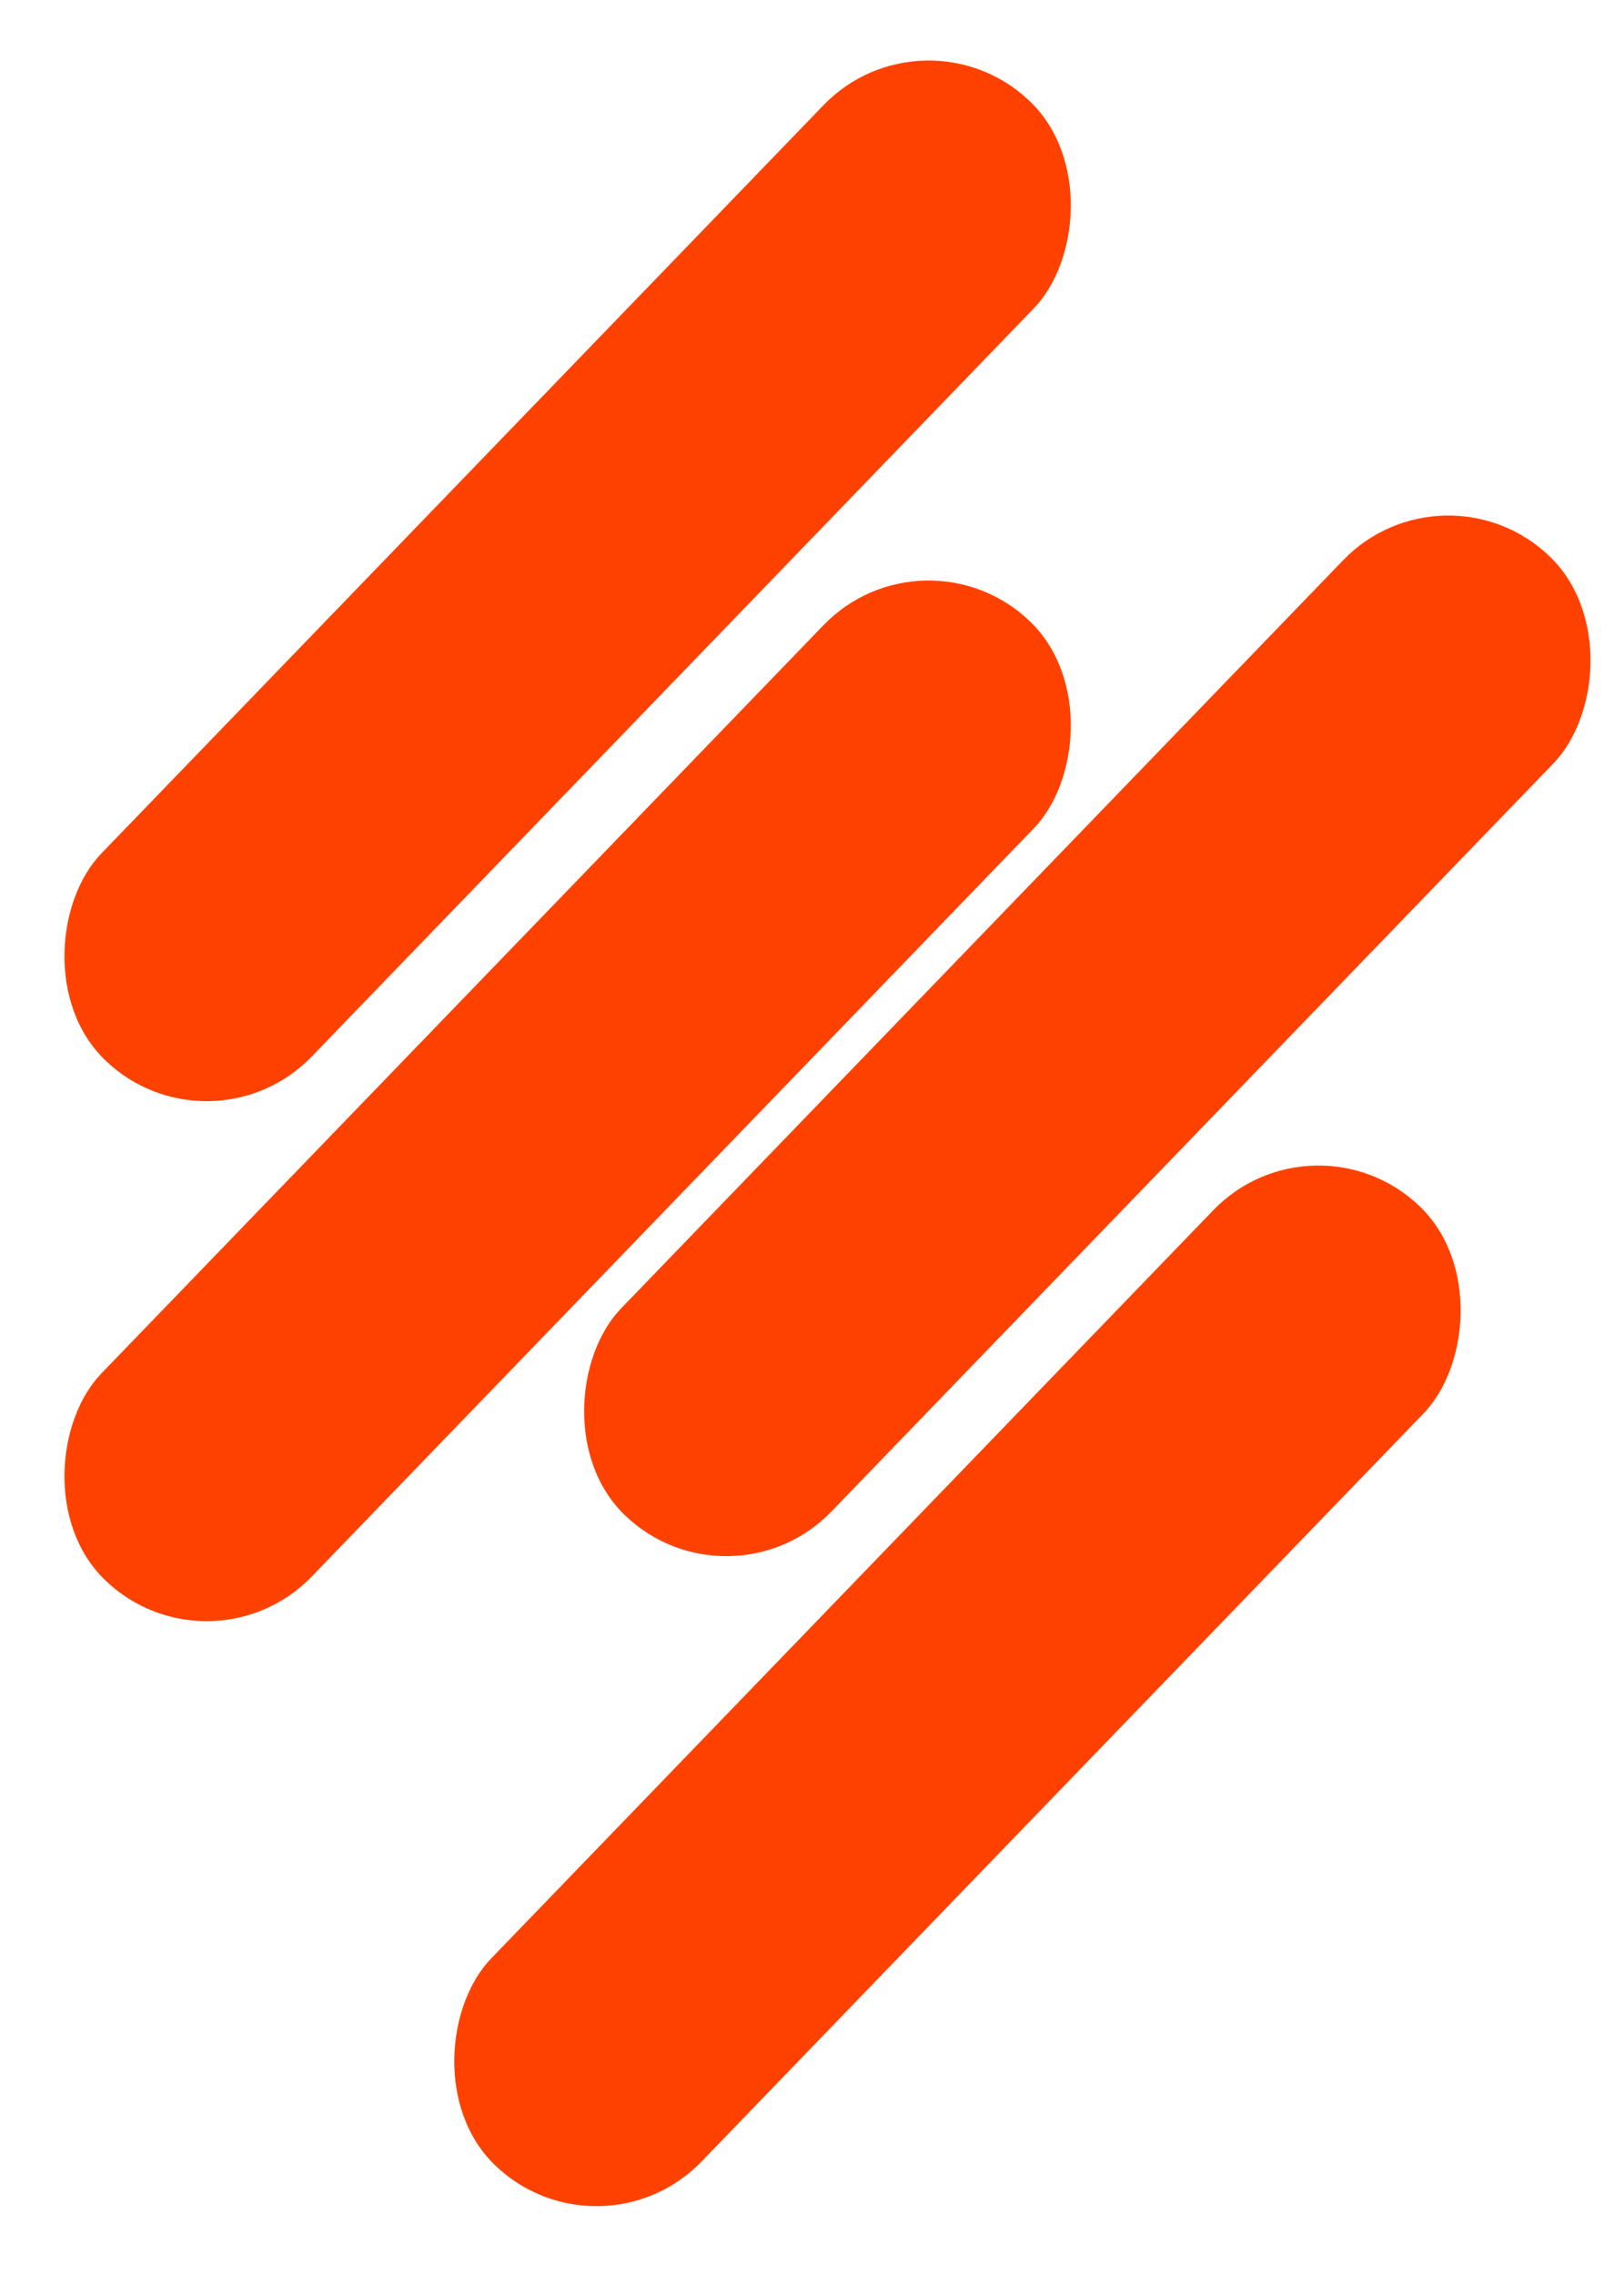
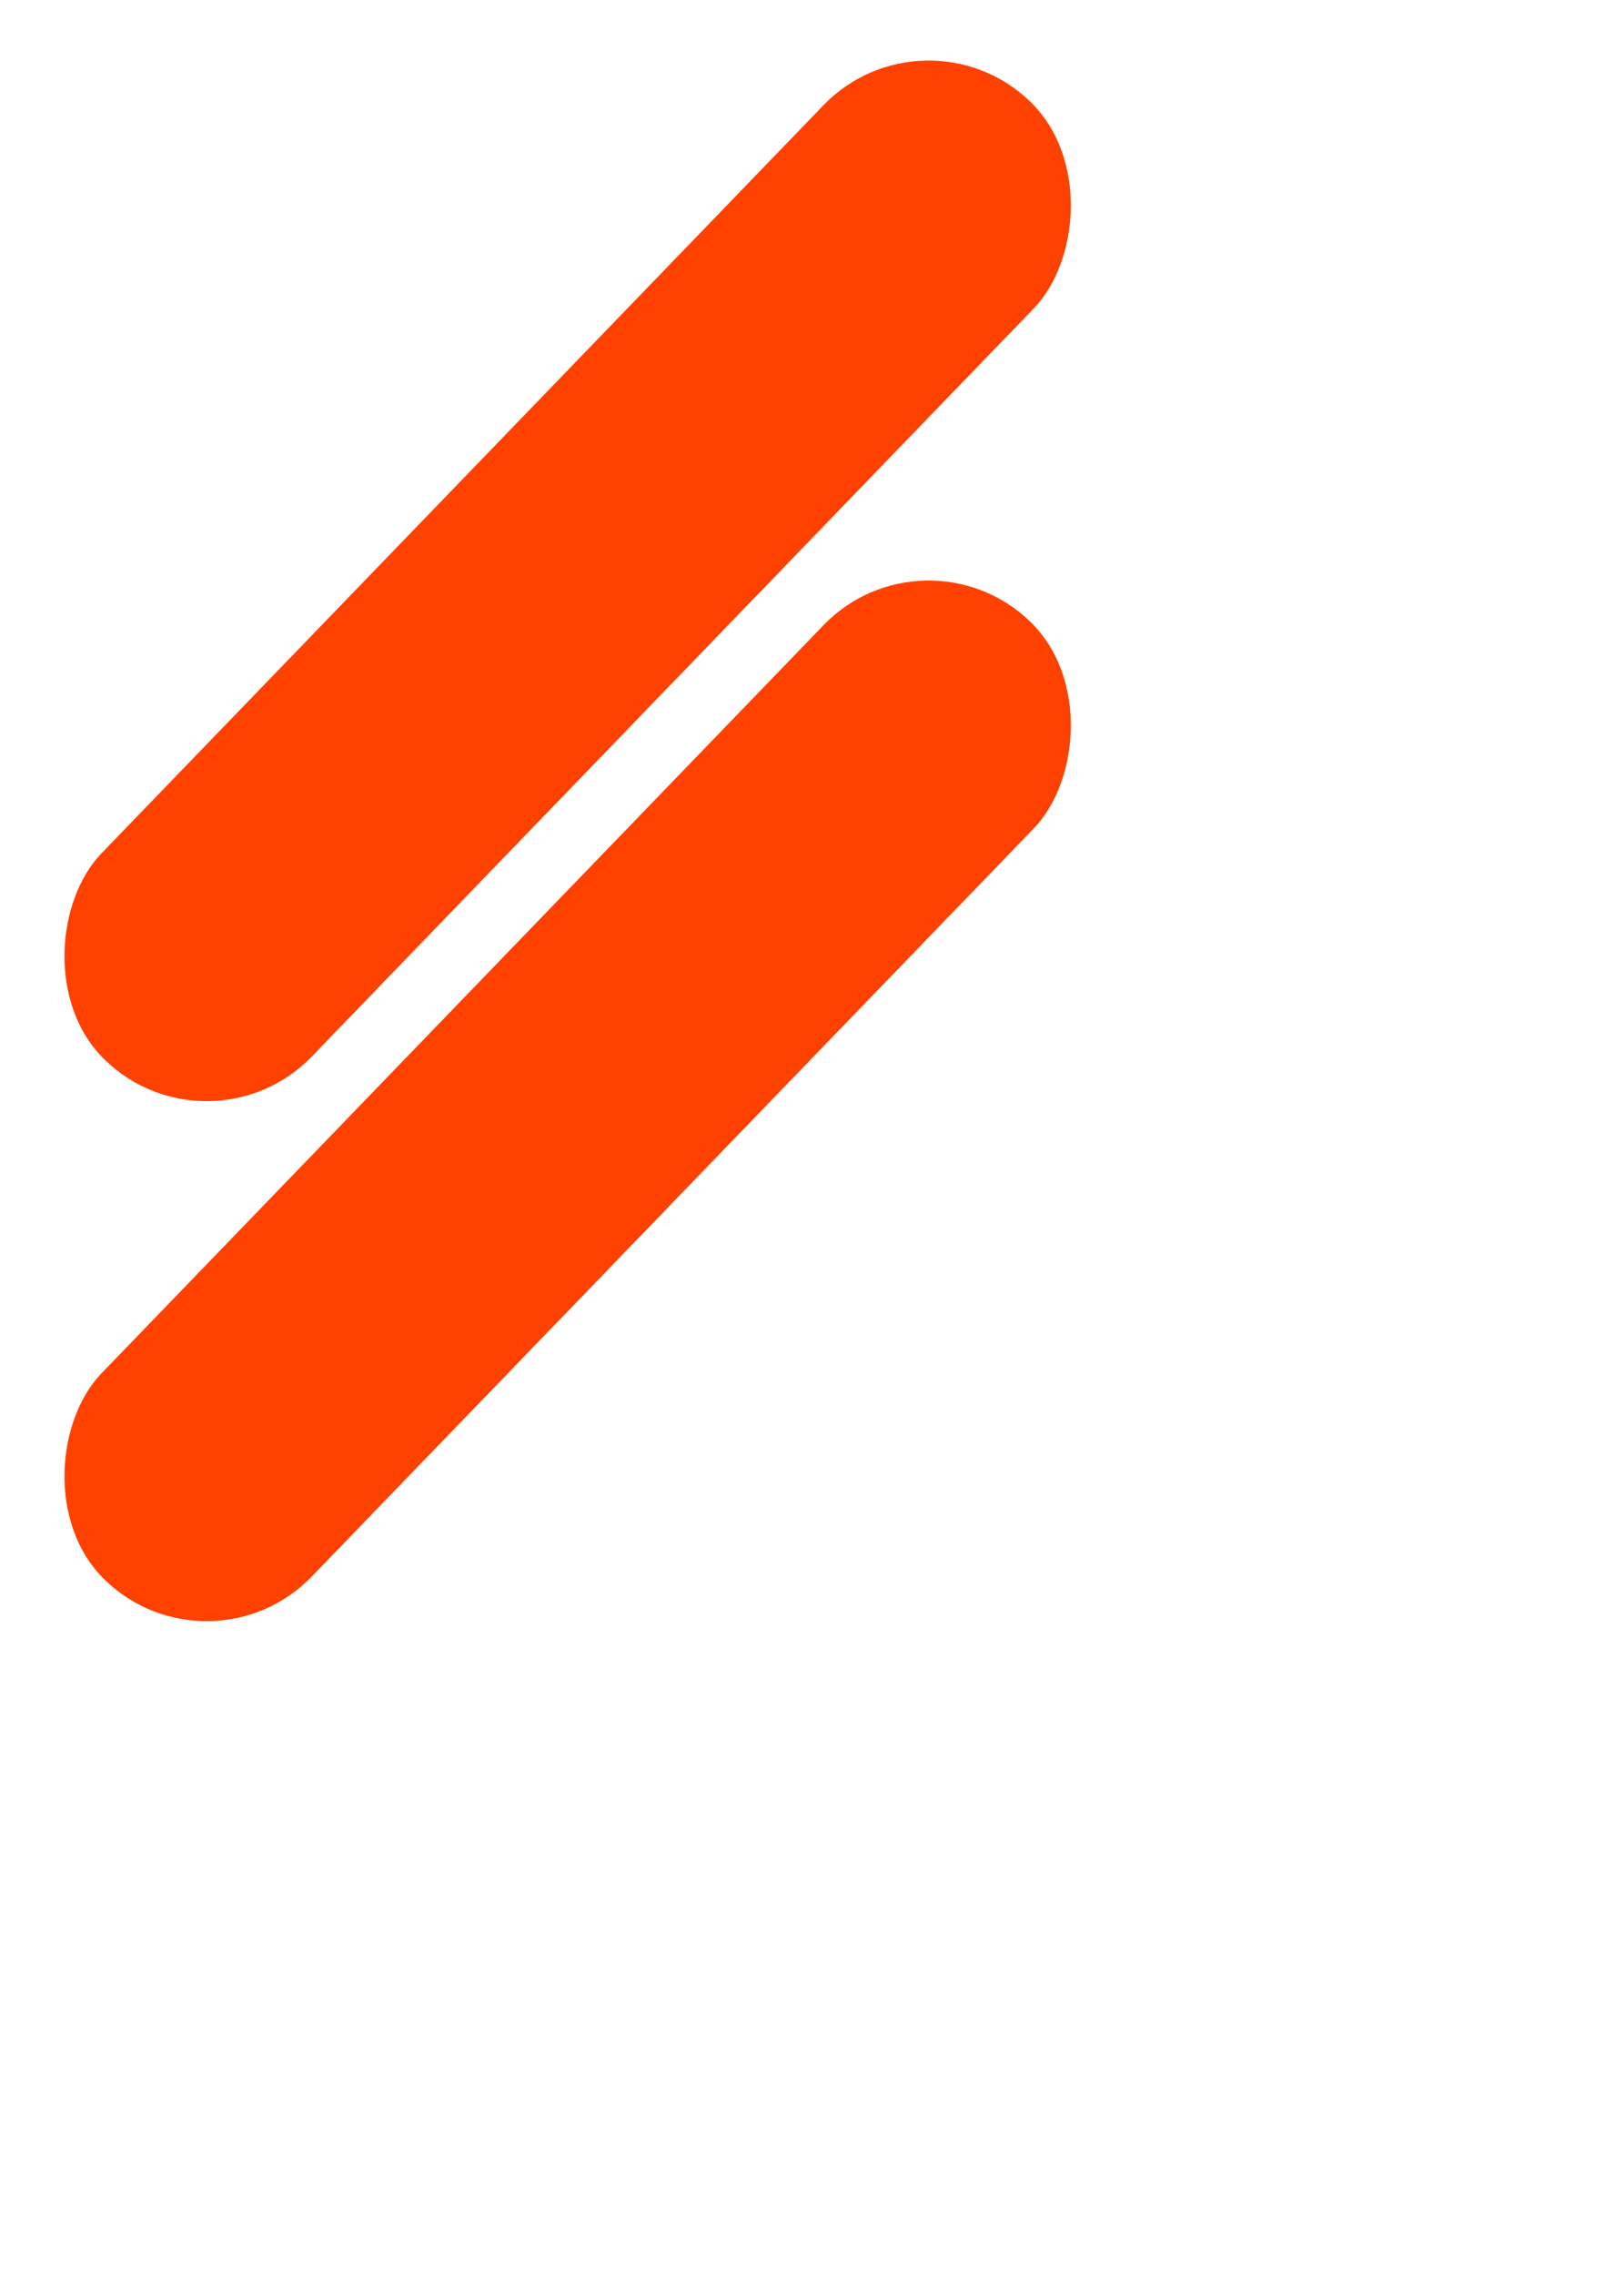
<svg xmlns="http://www.w3.org/2000/svg" width="30" height="42" viewBox="0 0 30 42" fill="none">
  <rect x="17.088" width="5.4" height="24.6" rx="2.7" transform="rotate(44 17.088 0)" fill="#FF4100" />
  <rect x="17.088" y="9.6" width="5.4" height="24.6" rx="2.7" transform="rotate(44 17.088 9.6)" fill="#FF4100" />
-   <rect x="26.688" y="8.4" width="5.4" height="24.6" rx="2.7" transform="rotate(44 26.688 8.4)" fill="#FF4100" />
-   <rect x="24.289" y="20.4" width="5.4" height="24.6" rx="2.7" transform="rotate(44 24.289 20.4)" fill="#FF4100" />
</svg>